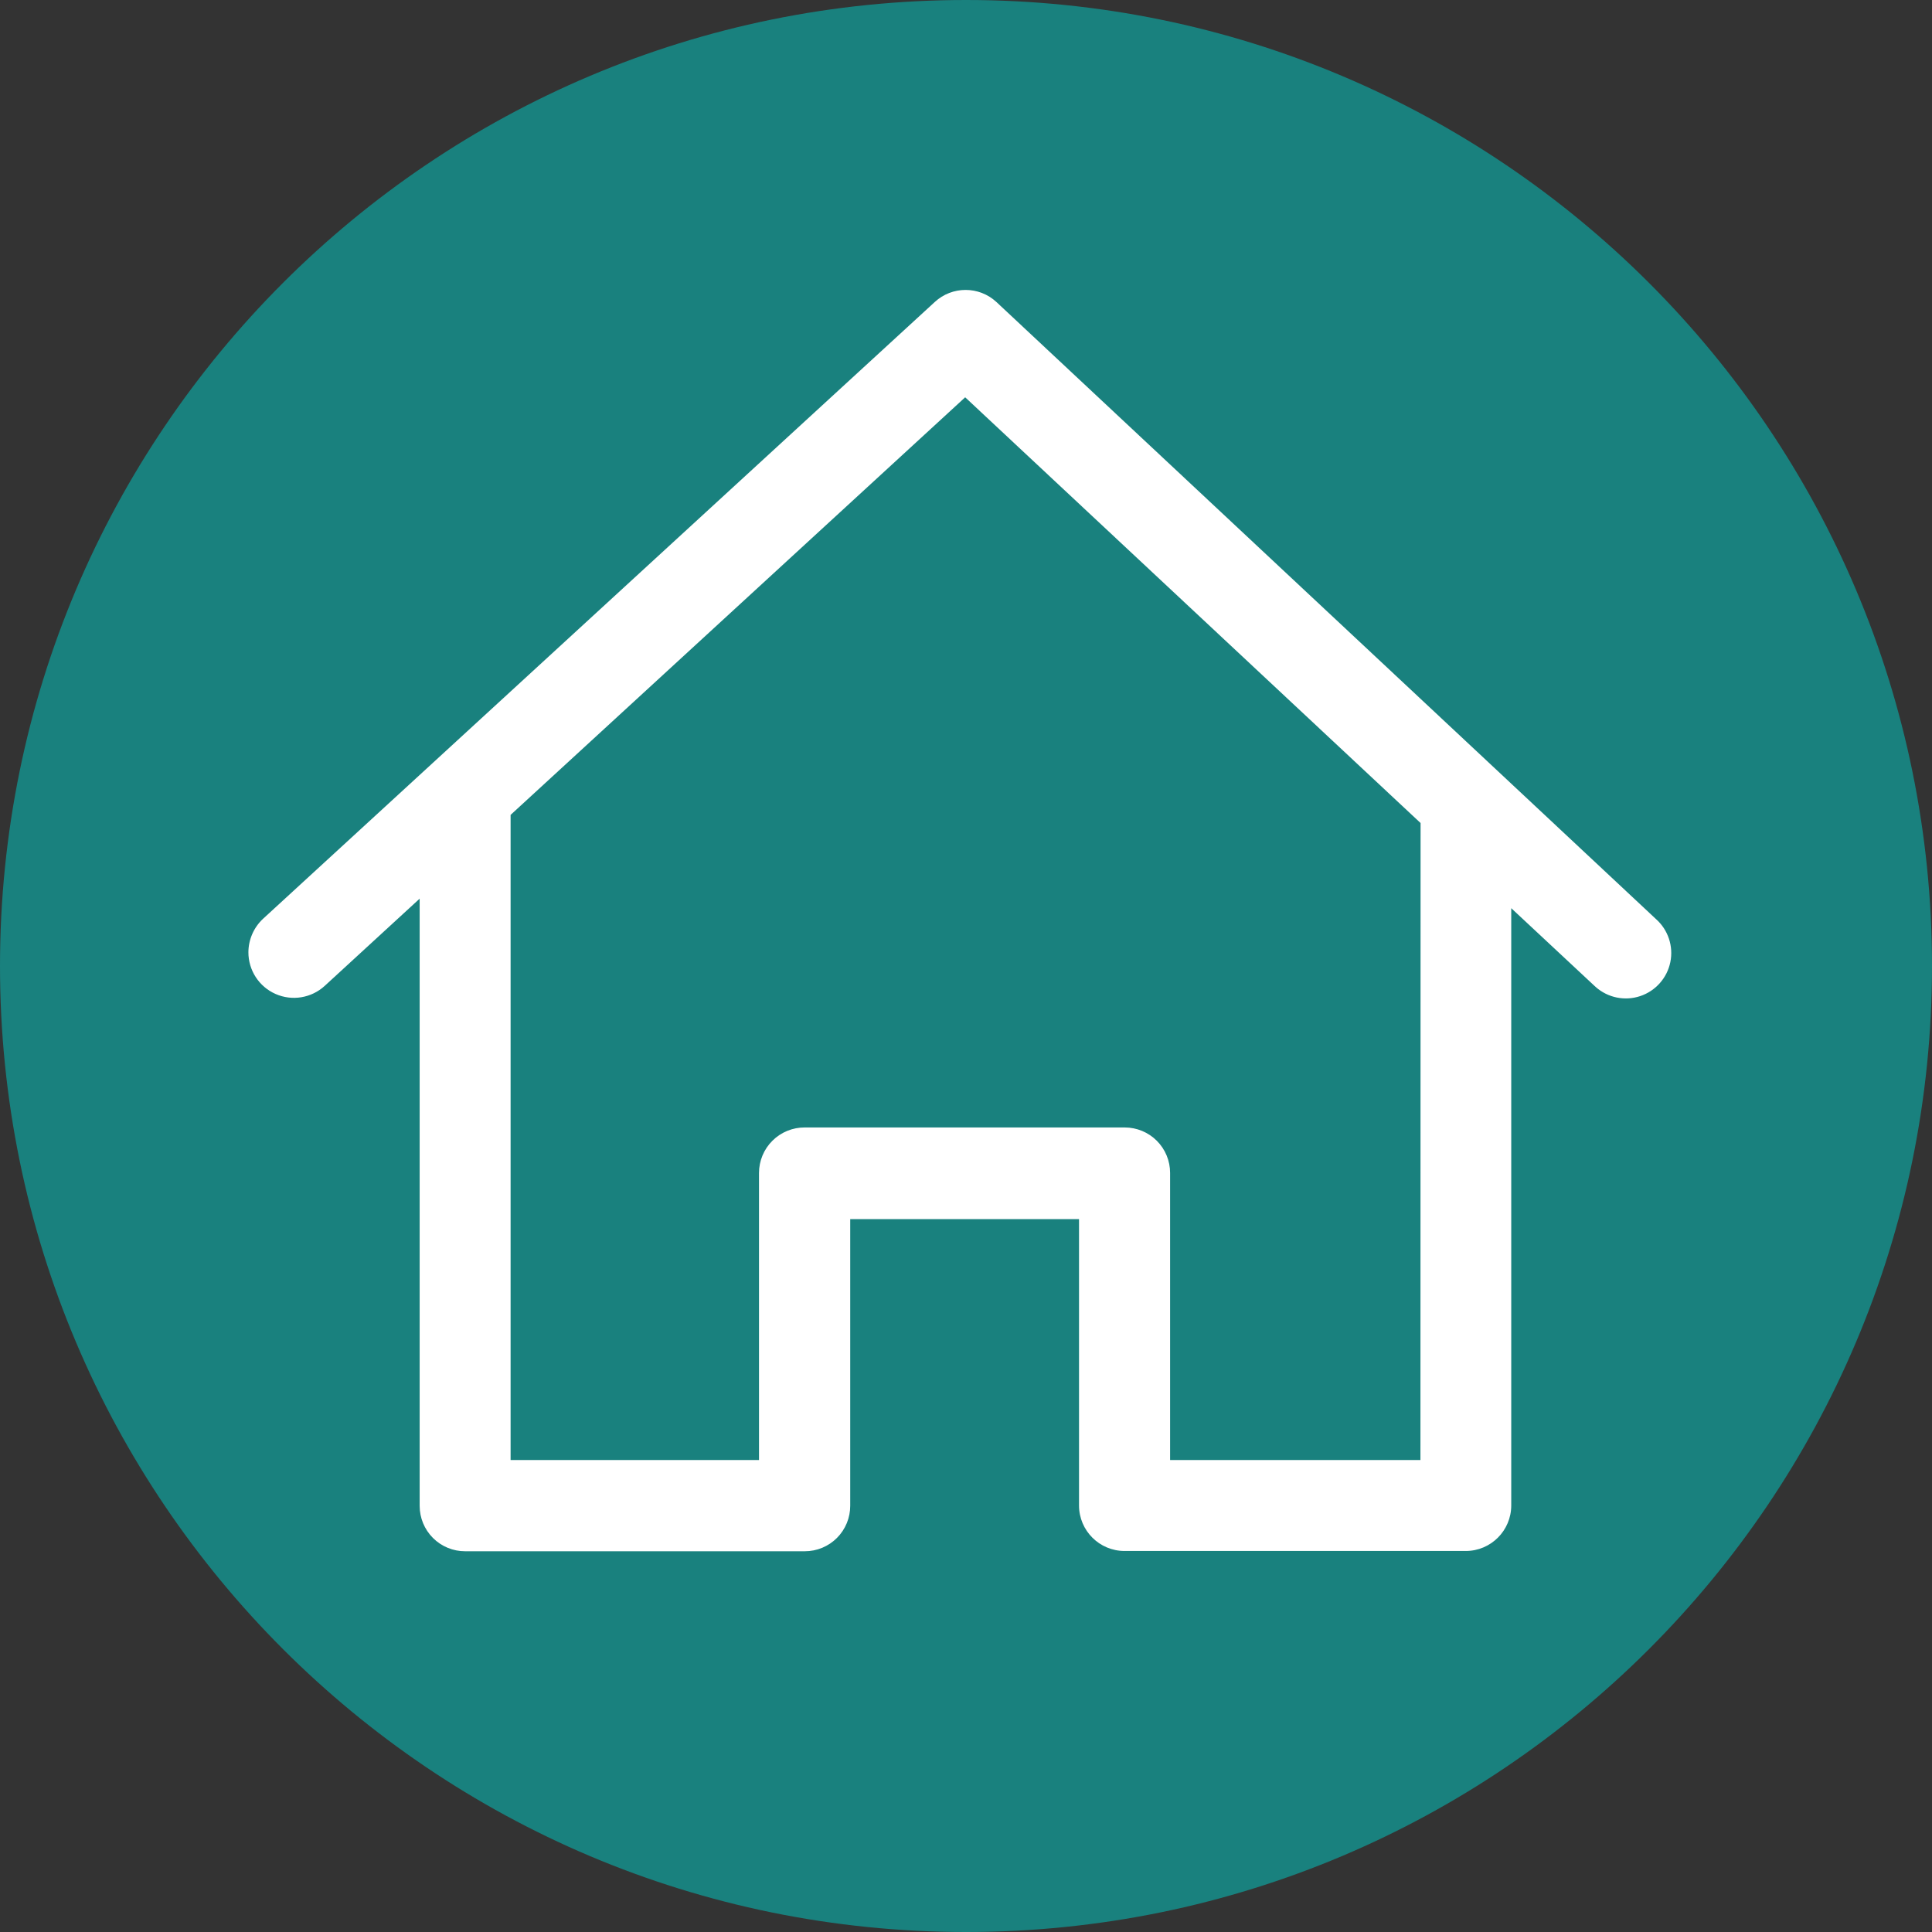
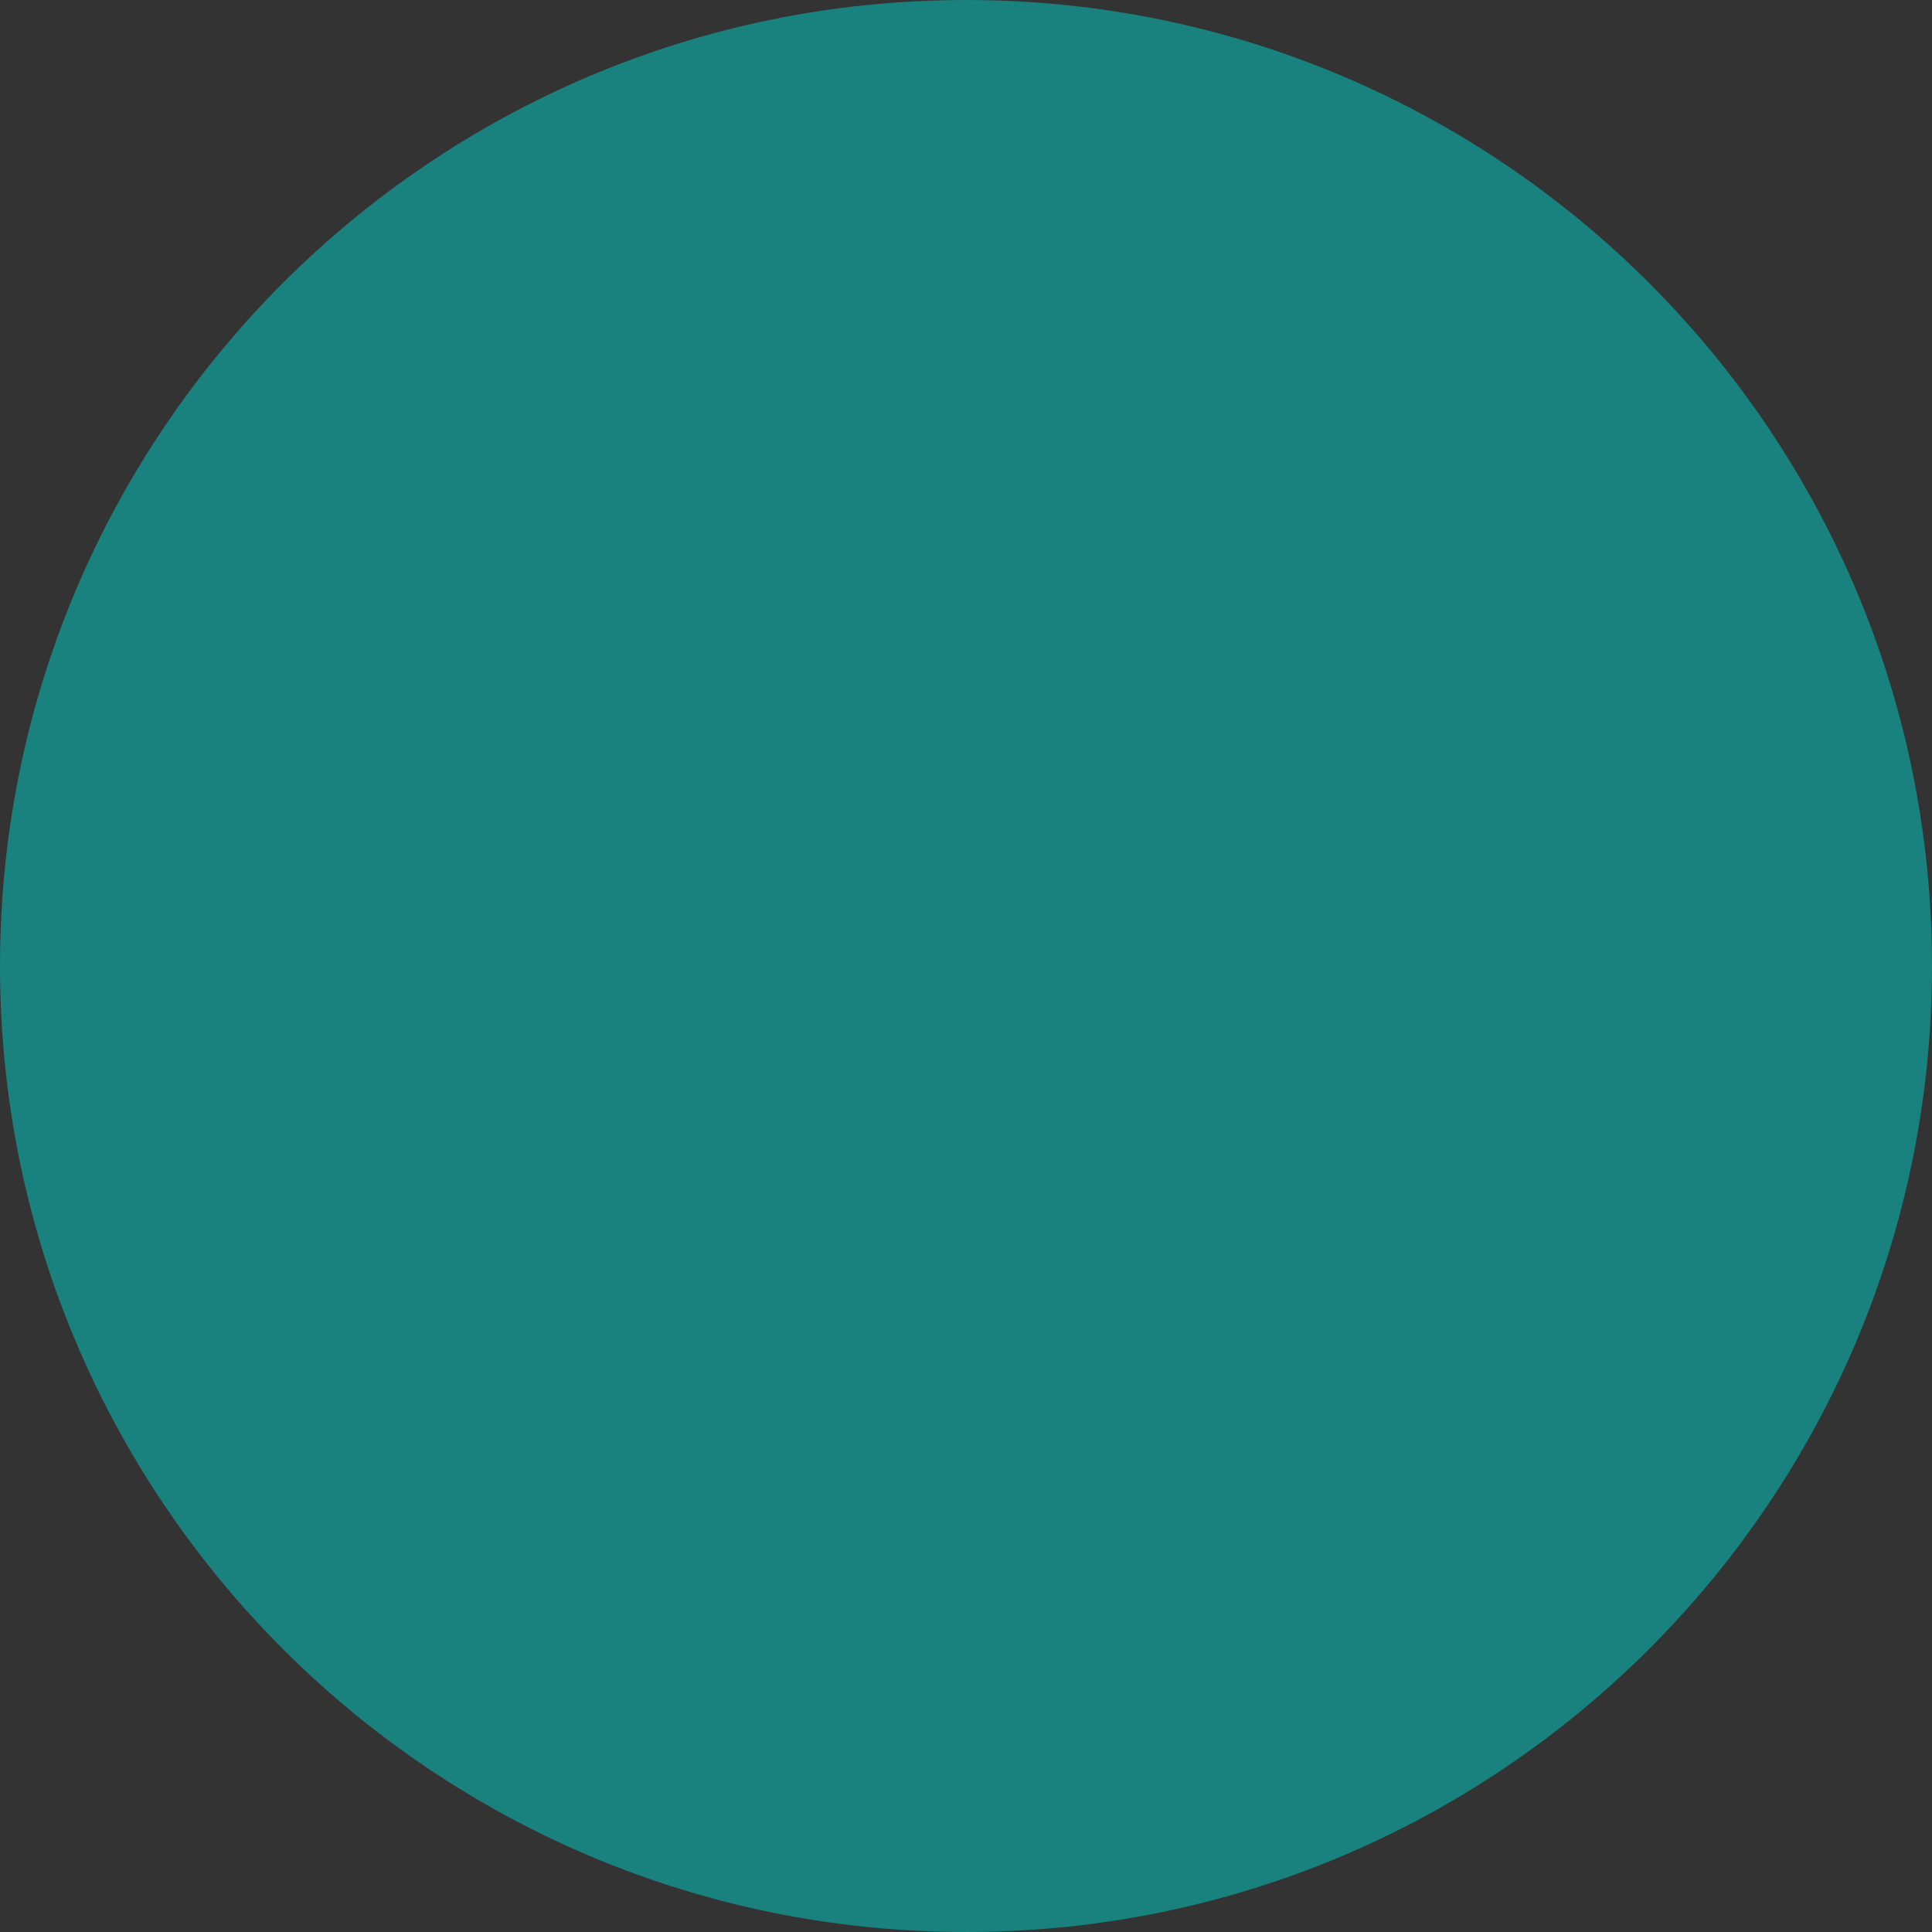
<svg xmlns="http://www.w3.org/2000/svg" id="ebwej9efgac51" viewBox="0 0 140 140" shape-rendering="geometricPrecision" text-rendering="geometricPrecision">
  <rect x="0" y="0" width="140" height="140" fill="#333333" stroke="none" />
  <style>#ebwej9efgac51{pointer-events: all}#ebwej9efgac51:hover #ebwej9efgac53_to {animation: ebwej9efgac53_to__to 2500ms linear infinite normal forwards}@keyframes ebwej9efgac53_to__to { 0% {transform: translate(-60.447px,66.71px)} 40% {transform: translate(-60.447px,66.71px);animation-timing-function: cubic-bezier(0.57,-0.01,1,1)} 56% {transform: translate(69.55px,66.71px)} 100% {transform: translate(69.55px,66.71px)} }#ebwej9efgac51:hover #ebwej9efgac53_tr {animation: ebwej9efgac53_tr__tr 2500ms linear infinite normal forwards}@keyframes ebwej9efgac53_tr__tr { 0% {transform: rotate(3deg)} 52% {transform: rotate(3deg)} 64% {transform: rotate(10deg);animation-timing-function: cubic-bezier(0.075,0.82,0.165,1)} 72% {transform: rotate(0deg)} 100% {transform: rotate(0deg)} }#ebwej9efgac51:hover #ebwej9efgac54_to {animation: ebwej9efgac54_to__to 2500ms linear infinite normal forwards}@keyframes ebwej9efgac54_to__to { 0% {transform: translate(69.553px,66.71px)} 20% {transform: translate(69.553px,66.71px);animation-timing-function: cubic-bezier(0.57,-0.01,1,1)} 44% {transform: translate(197.553px,66.71px)} 100% {transform: translate(197.553px,66.71px)} }#ebwej9efgac51:hover #ebwej9efgac54_tr {animation: ebwej9efgac54_tr__tr 2500ms linear infinite normal forwards}@keyframes ebwej9efgac54_tr__tr { 0% {transform: rotate(0deg)} 8% {transform: rotate(0deg);animation-timing-function: cubic-bezier(0.785,0.135,0.15,0.86)} 16% {transform: rotate(-15deg);animation-timing-function: cubic-bezier(0.785,0.135,0.15,0.86)} 28% {transform: rotate(0deg)} 100% {transform: rotate(0deg)} }</style>
  <path id="ebwej9efgac52" d="M70,0C108.66,0,140,31.34,140,70C140,108.66,108.66,140,70,140C31.34,140,0,108.66,0,70C0,31.34,31.34,0,70,0Z" fill="rgb(25,129,126)" stroke="none" stroke-width="1" />
  <g id="ebwej9efgac53_to" transform="translate(-60.447,66.71)">
    <g id="ebwej9efgac53_tr" transform="rotate(3)">
-       <path id="ebwej9efgac53" d="M120,66.6L72.21,21.89C70.947,20.716,68.993,20.716,67.73,21.89L19.06,66.58C18.389,67.207,18.006,68.082,18,69C17.997,70.31,18.769,71.498,19.968,72.027C21.166,72.556,22.564,72.325,23.53,71.44L30.41,65.12L30.41,109.12L30.41,109.12C30.41,109.994,30.758,110.833,31.377,111.45C31.996,112.067,32.836,112.413,33.71,112.41L58.32,112.41C59.194,112.41,60.033,112.062,60.65,111.443C61.267,110.824,61.613,109.984,61.61,109.11L61.61,88.34L78.19,88.34L78.19,109.1L78.19,109.1C78.196,110.919,79.671,112.39,81.49,112.39L106.21,112.39C108.033,112.39,109.51,110.913,109.51,109.09L109.51,65.81L115.51,71.41L115.63,71.52C116.509,72.301,117.737,72.553,118.853,72.182C119.968,71.811,120.801,70.874,121.038,69.722C121.275,68.571,120.879,67.381,120,66.6ZM102.93,105.8L84.79,105.8L84.79,85L84.79,85C84.793,84.126,84.447,83.286,83.83,82.667C83.213,82.048,82.374,81.7,81.5,81.7L58.32,81.7C57.441,81.695,56.597,82.04,55.974,82.659C55.35,83.279,55,84.121,55,85L55,105.8L37,105.8L37,59.05L69.94,28.79L102.94,59.64Z" transform="translate(-69.553,-66.71)" fill="rgb(255,255,255)" stroke="none" stroke-width="1" />
-     </g>
+       </g>
  </g>
  <g id="ebwej9efgac54_to" transform="translate(69.553,66.71)">
    <g id="ebwej9efgac54_tr" transform="rotate(0)">
-       <path id="ebwej9efgac54" d="M120,66.6L72.21,21.89C70.947,20.716,68.993,20.716,67.73,21.89L19.06,66.58C18.389,67.207,18.006,68.082,18,69C17.997,70.31,18.769,71.498,19.968,72.027C21.166,72.556,22.564,72.325,23.53,71.44L30.41,65.12L30.41,109.12L30.41,109.12C30.41,109.994,30.758,110.833,31.377,111.45C31.996,112.067,32.836,112.413,33.71,112.41L58.32,112.41C59.194,112.41,60.033,112.062,60.65,111.443C61.267,110.824,61.613,109.984,61.61,109.11L61.61,88.34L78.19,88.34L78.19,109.1L78.19,109.1C78.196,110.919,79.671,112.39,81.49,112.39L106.21,112.39C108.033,112.39,109.51,110.913,109.51,109.09L109.51,65.81L115.51,71.41L115.63,71.52C116.509,72.301,117.737,72.553,118.853,72.182C119.968,71.811,120.801,70.874,121.038,69.722C121.275,68.571,120.879,67.381,120,66.6ZM102.93,105.8L84.79,105.8L84.79,85L84.79,85C84.793,84.126,84.447,83.286,83.83,82.667C83.213,82.048,82.374,81.7,81.5,81.7L58.32,81.7C57.441,81.695,56.597,82.04,55.974,82.659C55.35,83.279,55,84.121,55,85L55,105.8L37,105.8L37,59.05L69.94,28.79L102.94,59.64Z" transform="translate(-69.553,-66.71)" fill="rgb(255,255,255)" stroke="none" stroke-width="1" />
-     </g>
+       </g>
  </g>
</svg>